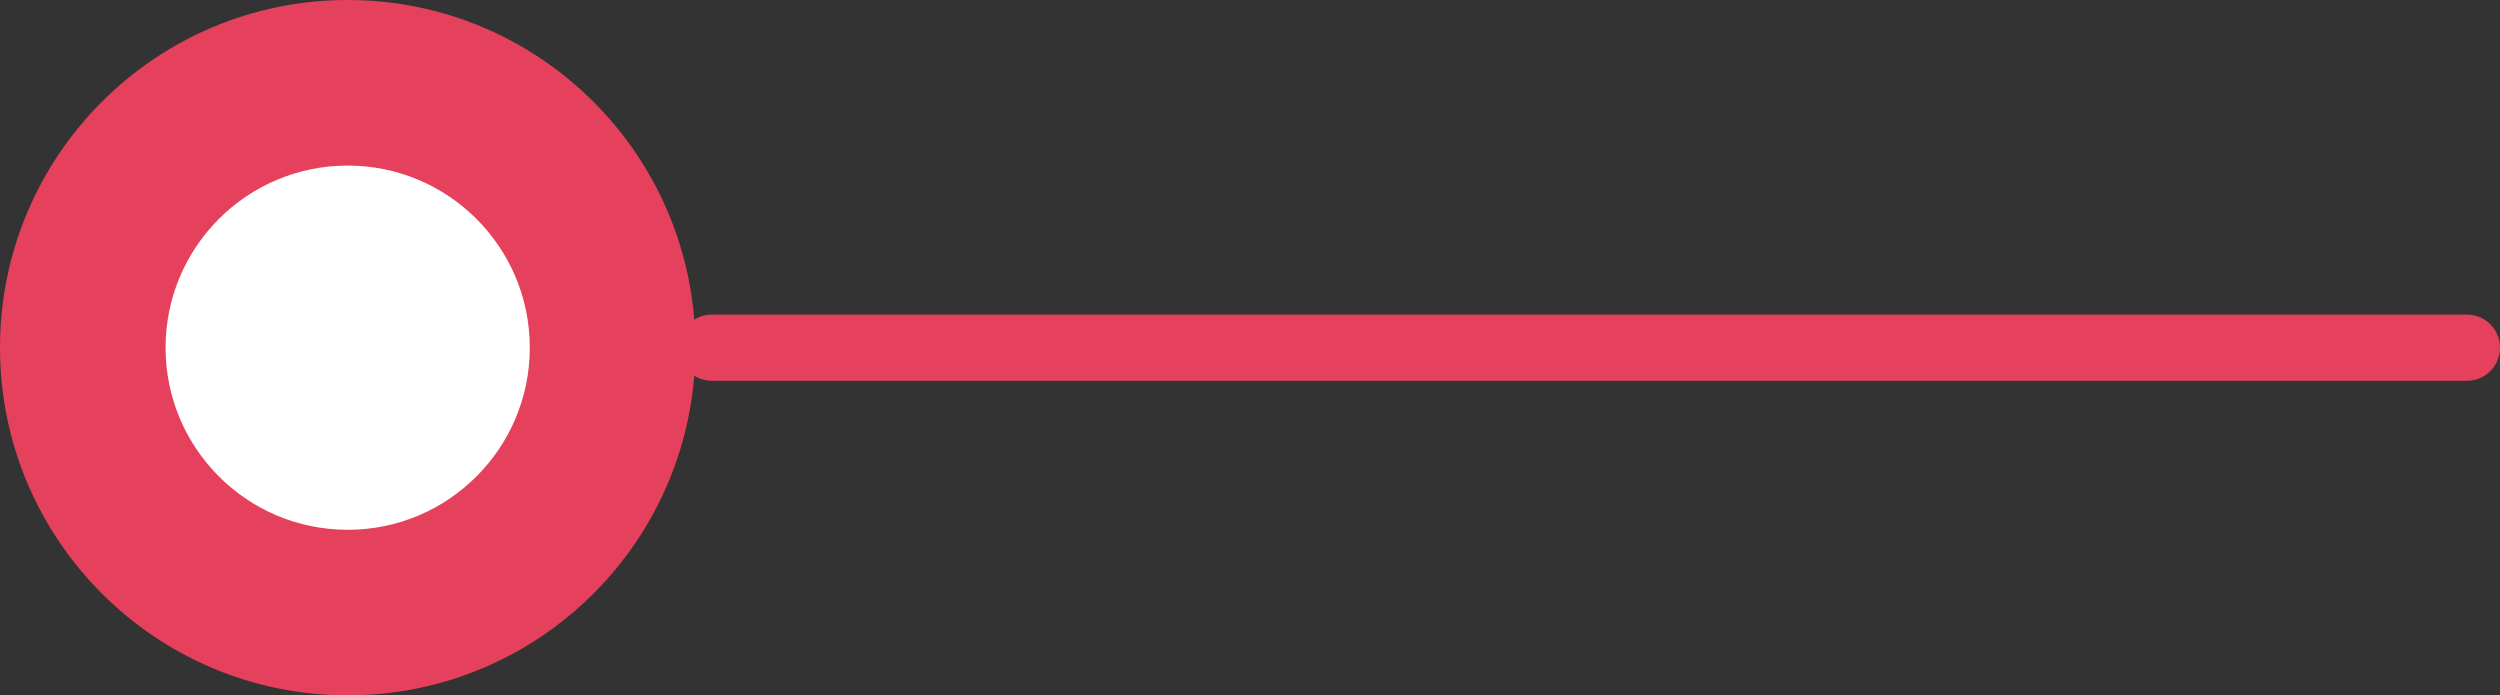
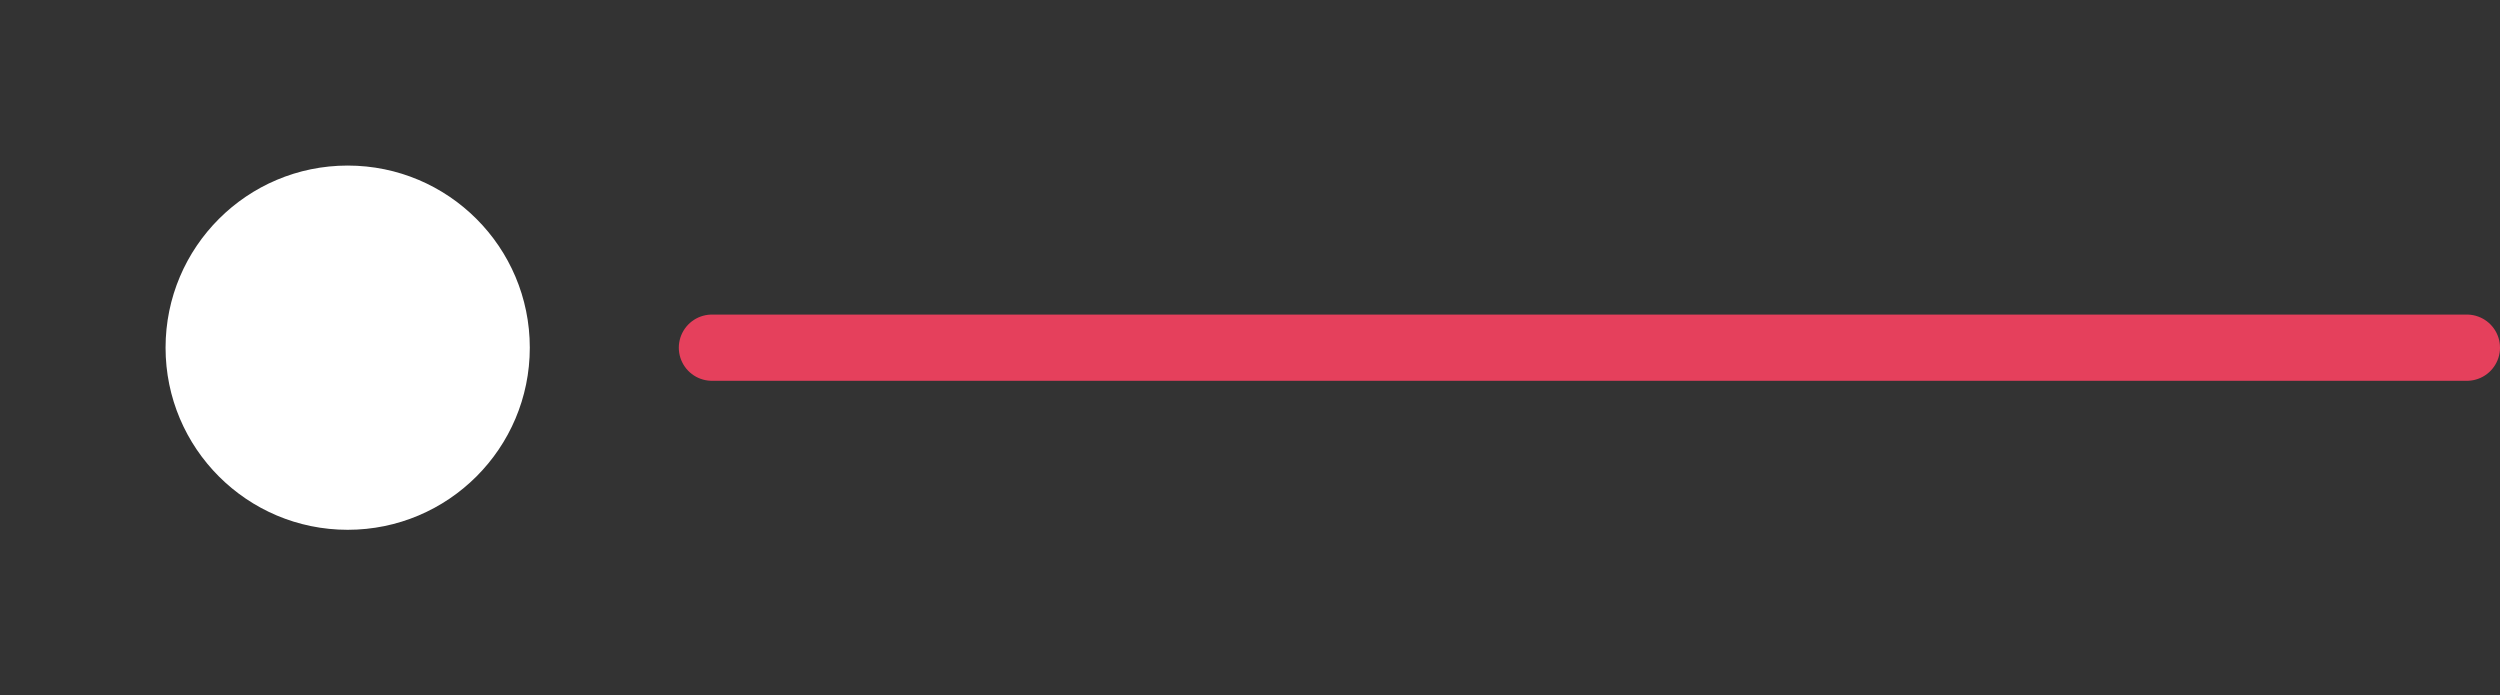
<svg xmlns="http://www.w3.org/2000/svg" width="75.5" height="21" viewBox="0 0 75.5 21">
  <rect x="0" y="0" width="75.5" height="21" fill="#333333" stroke="none" />
  <g id="ico_2000" data-name="ico 2000" transform="translate(-531 -910)">
-     <circle id="Ellisse_54" data-name="Ellisse 54" cx="10.5" cy="10.5" r="10.5" transform="translate(531 910)" fill="#e5405c" />
    <circle id="Ellisse_55" data-name="Ellisse 55" cx="5.5" cy="5.5" r="5.5" transform="translate(536 915)" fill="#fff" />
    <line id="Linea_16" data-name="Linea 16" x2="53" transform="translate(552.5 920.5)" fill="none" stroke="#e5405c" stroke-linecap="round" stroke-width="2" />
  </g>
</svg>